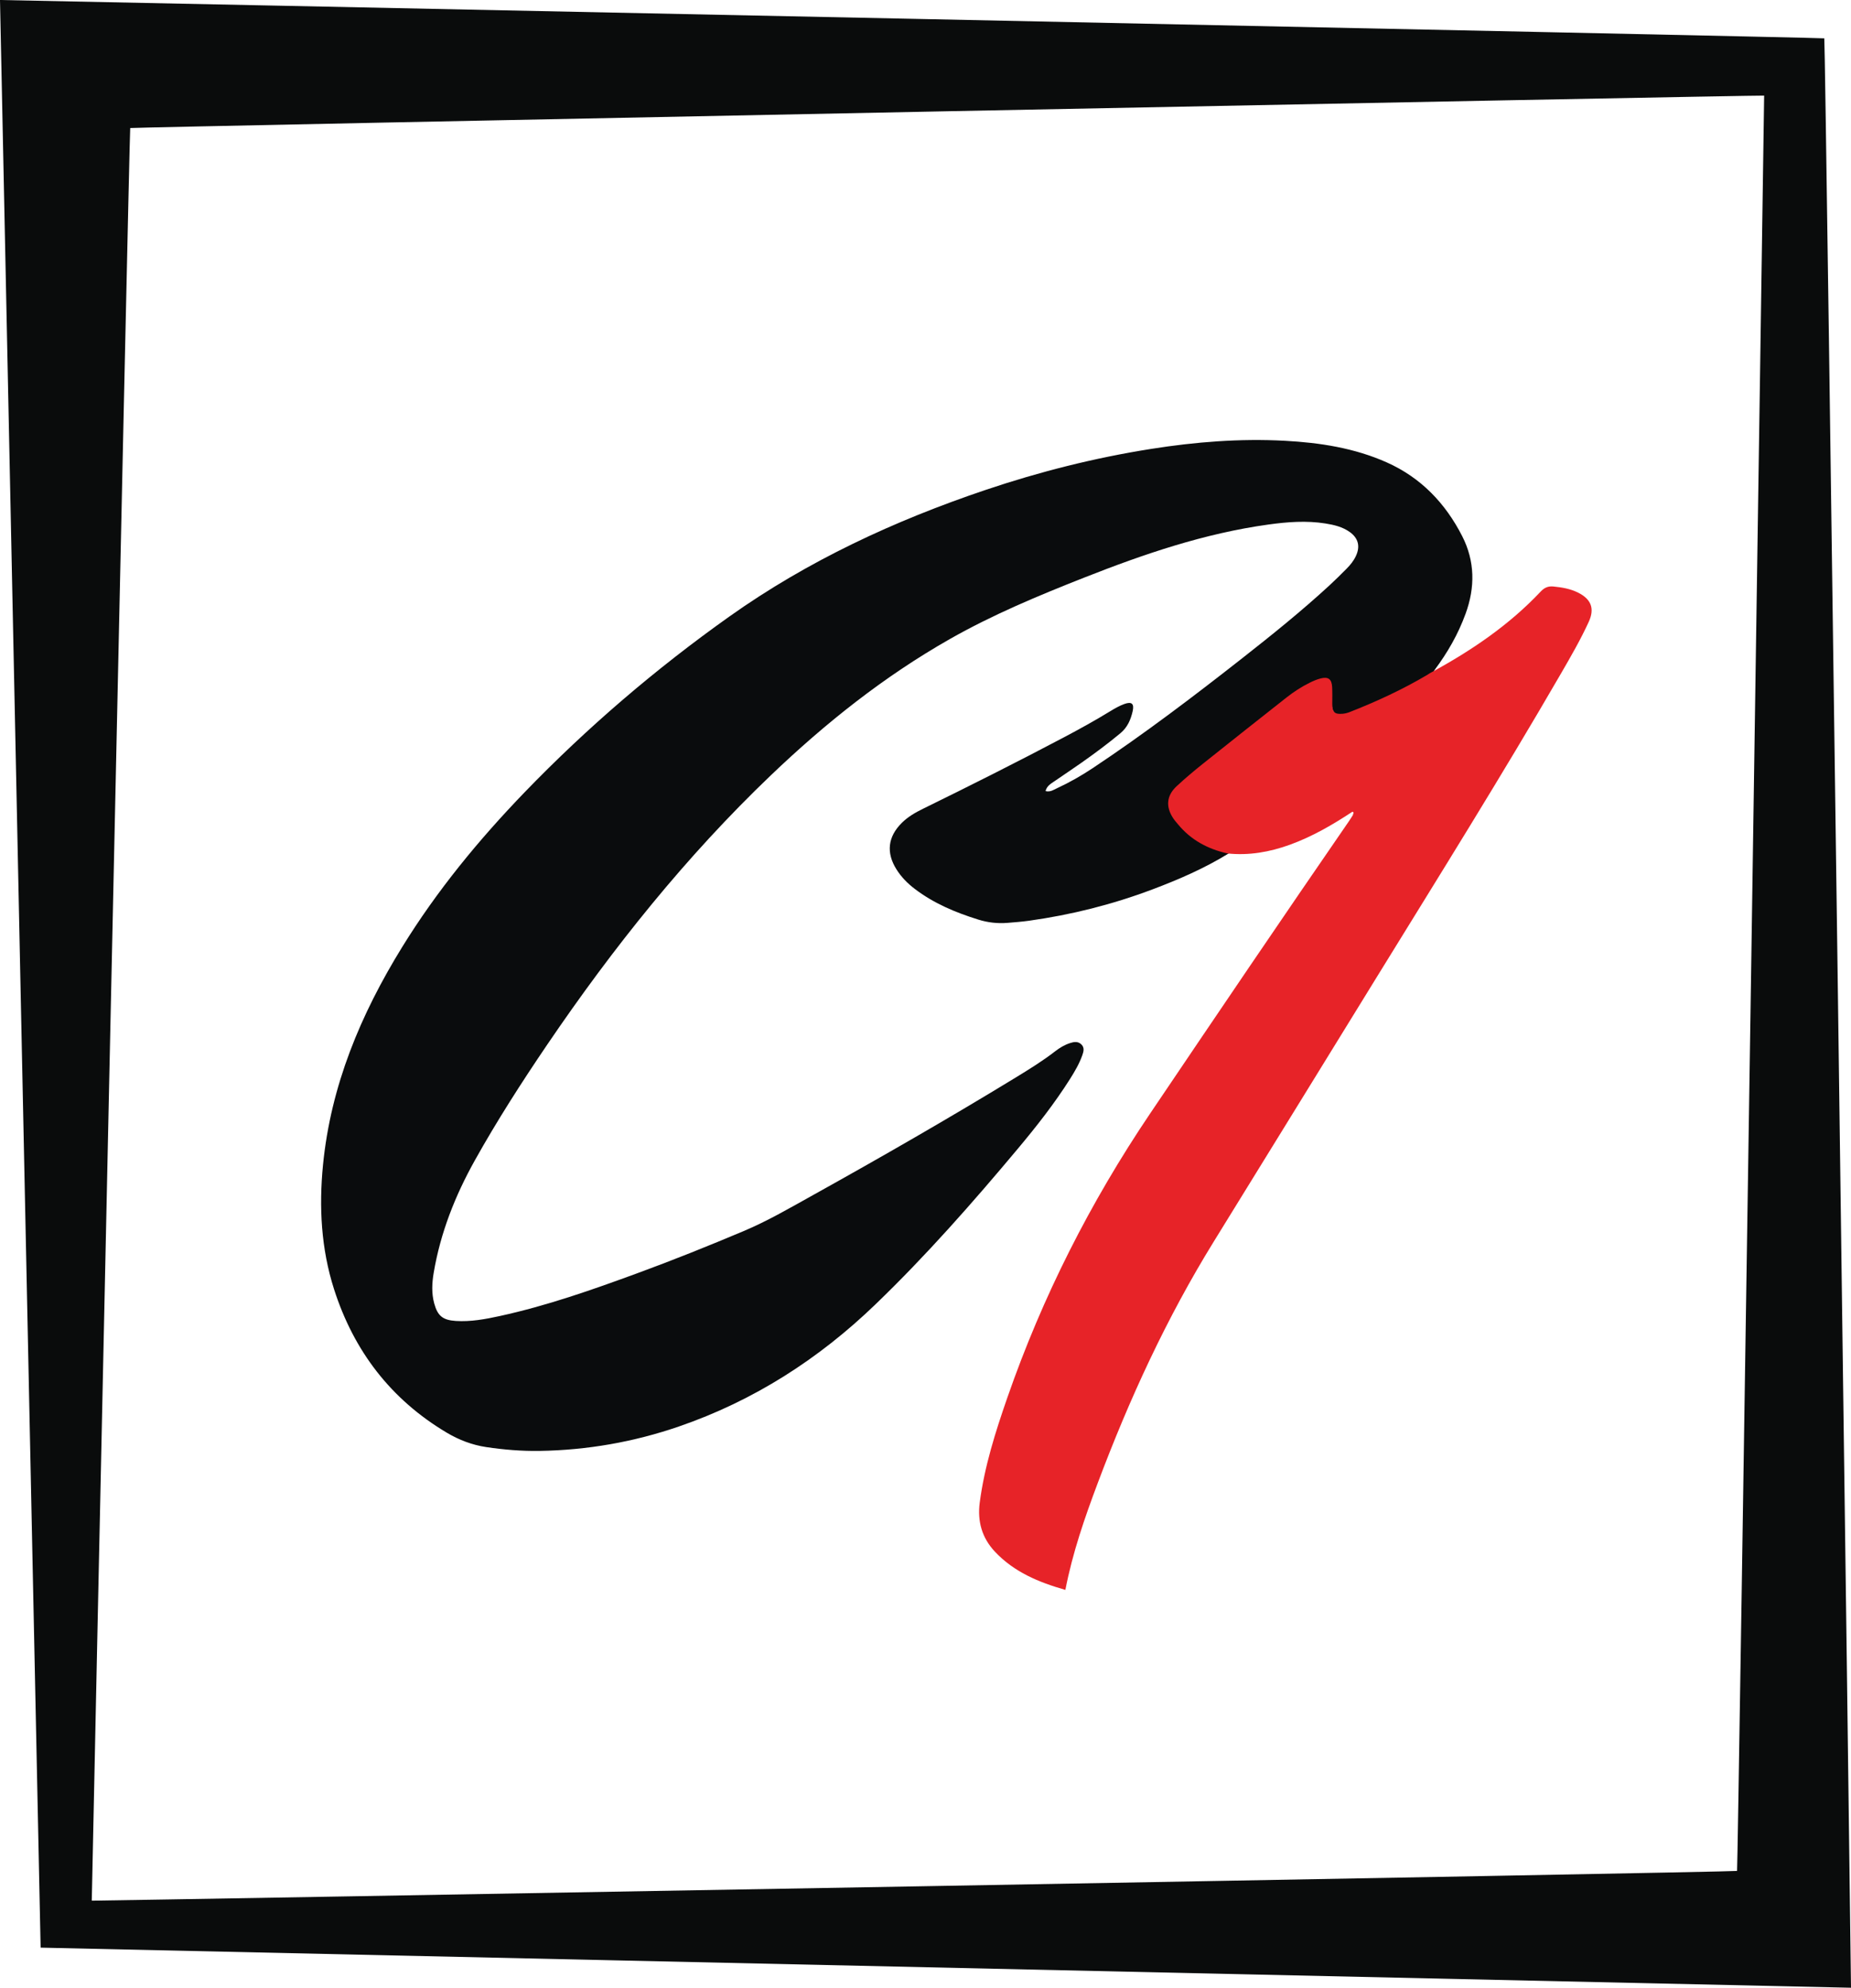
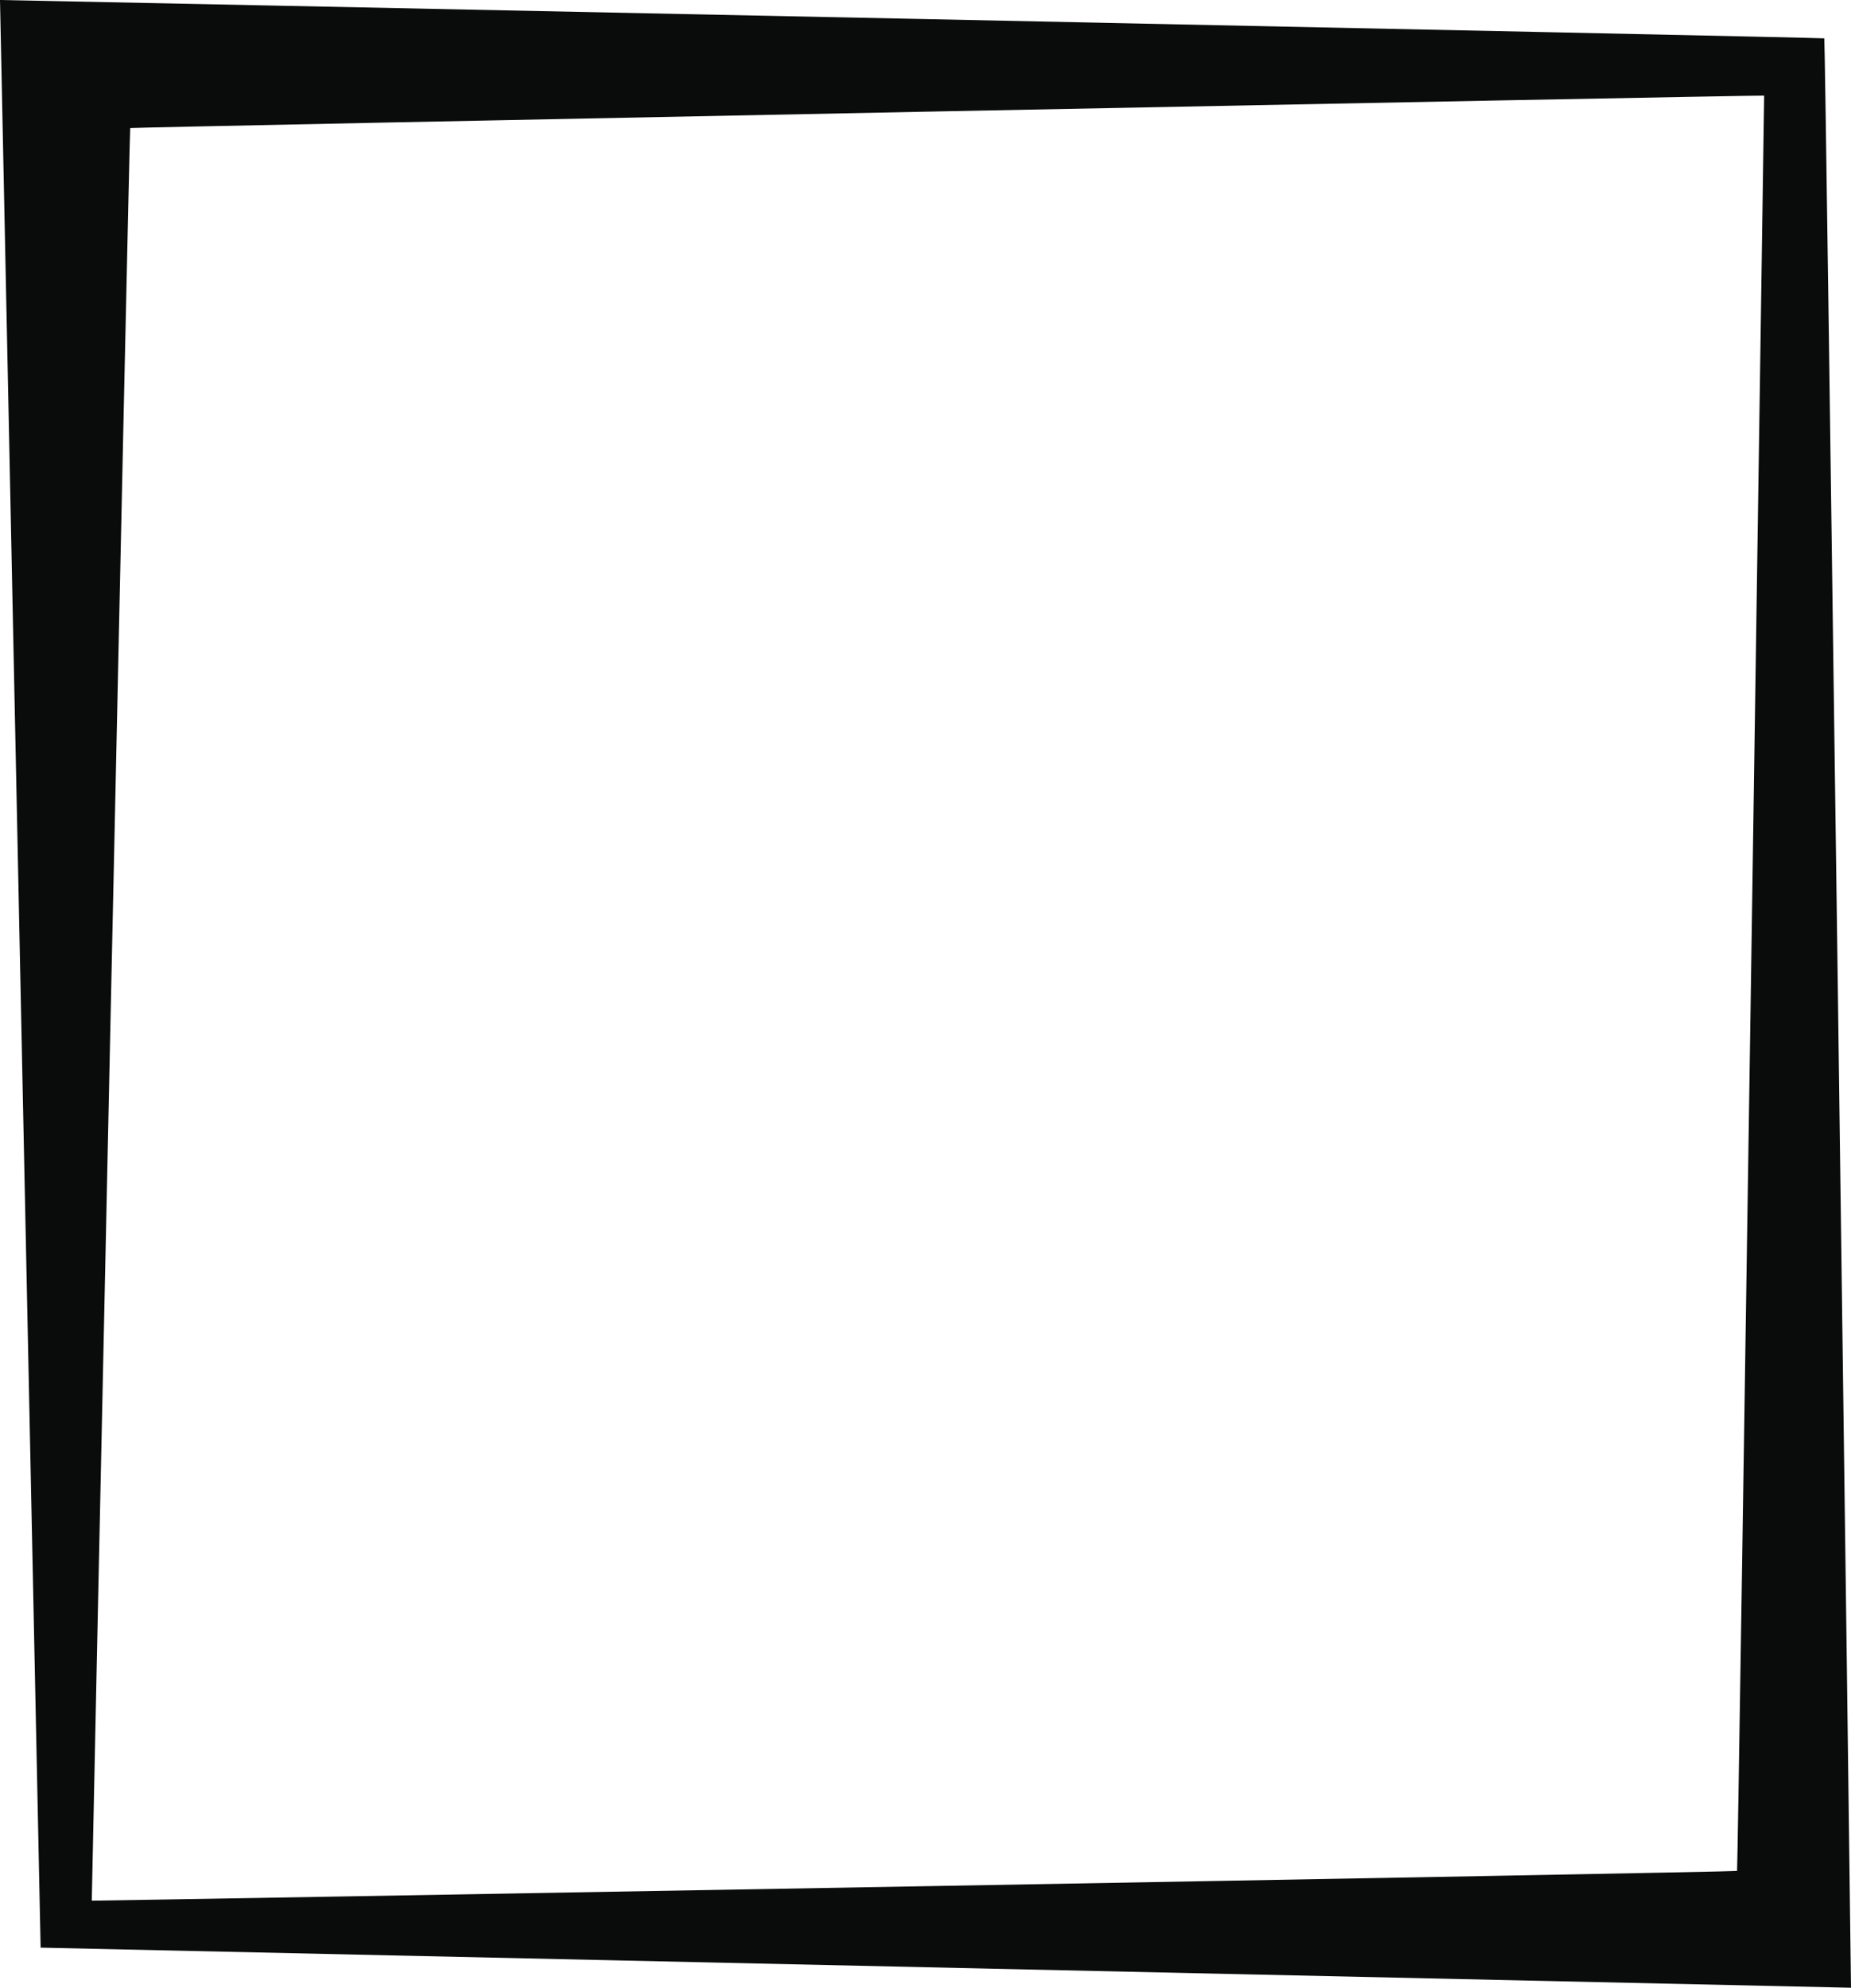
<svg xmlns="http://www.w3.org/2000/svg" id="Layer_2" width="725.84" height="779.15" viewBox="0 0 725.84 779.15">
  <defs>
    <style>.cls-1{fill:#0a0c0c;}.cls-2{fill:#0a0c0d;}.cls-3{fill:#e72328;}</style>
  </defs>
  <g id="ICON_BLACK">
    <g id="LOGO_ICON">
      <path class="cls-1" d="M715.37,15.03C714.98,14.7,2.86,0,0,0,0,1.44,15.89,762.55,15.93,763.44c1.19,.05,709.37,15.72,709.91,15.72-.12-15.97-10.02-763.76-10.47-764.13Zm-34.21,718.34c-.45,.47-637.73,11.68-645.17,11.66,.06-5.33,14.75-694.54,15.07-694.84s640.34-13.01,640.72-12.71c.01,1.17-10.28,695.54-10.62,695.89Z" />
-       <path class="cls-2" d="M481.84,334.51c-9.47,5.85-19.64,10.25-30.03,14.16-15.63,5.89-31.73,9.93-48.27,12.24-2.81,.39-5.65,.61-8.48,.84-3.89,.31-7.68-.11-11.45-1.29-8.93-2.78-17.45-6.34-24.94-12.06-2.8-2.13-5.24-4.61-7.12-7.6-4.13-6.56-3.41-12.79,2.08-18.25,2.42-2.4,5.31-4.06,8.34-5.54,18.53-9.08,36.97-18.34,55.21-27.98,6.16-3.26,12.26-6.61,18.21-10.26,1.75-1.07,3.57-2.11,5.49-2.81,2.92-1.06,3.95-.11,3.27,2.86-.76,3.3-2.02,6.28-4.8,8.59-4.97,4.14-10.16,7.98-15.44,11.69-3.48,2.45-7.04,4.8-10.55,7.22-1.35,.93-2.85,1.75-3.37,3.77,1.86,.5,3.27-.55,4.66-1.19,4.8-2.23,9.4-4.85,13.81-7.78,20.24-13.45,39.58-28.13,58.68-43.12,11.69-9.17,23.27-18.49,34.21-28.56,2.28-2.1,4.48-4.29,6.67-6.49,1.46-1.47,2.77-3.07,3.66-4.97,1.8-3.82,.97-7.07-2.48-9.5-2.82-1.98-6.08-2.74-9.42-3.28-7.49-1.2-14.96-.62-22.39,.41-25.09,3.46-48.87,11.59-72.29,20.82-17.99,7.09-35.85,14.52-52.71,24.11-25.76,14.64-48.75,32.95-70.12,53.37-33.31,31.84-61.9,67.6-87.74,105.65-10.01,14.74-19.64,29.74-28.33,45.29-7.72,13.81-13.5,28.41-16.14,44.11-.67,3.96-.87,7.97,.2,11.92,1.34,4.92,3.35,6.58,8.47,6.91,5.86,.37,11.59-.69,17.27-1.93,18.43-4.02,36.19-10.27,53.86-16.75,14.04-5.14,27.91-10.72,41.69-16.52,9.53-4.01,18.44-9.23,27.46-14.24,26.73-14.86,53.24-30.09,79.35-46.02,5.29-3.23,10.56-6.49,15.47-10.29,1.74-1.34,3.62-2.47,5.74-3.16,1.54-.5,3.04-.77,4.37,.42,1.42,1.27,1,2.87,.48,4.32-1.17,3.3-2.93,6.31-4.79,9.26-6.09,9.63-13.11,18.57-20.41,27.29-17.77,21.21-36.03,41.99-55.98,61.18-22.22,21.39-47.7,37.73-77.02,47.81-17.72,6.09-35.95,9.28-54.66,9.57-6.97,.11-13.94-.46-20.85-1.49-5.56-.83-10.71-2.8-15.53-5.66-21.95-13.07-36.44-32.04-44.19-56.24-5.08-15.87-5.94-32.2-4.33-48.68,3.05-31.12,14.8-59.11,31.05-85.44,13.63-22.09,30.02-42.02,48.01-60.66,24.58-25.45,51.38-48.35,80.19-68.82,30.84-21.9,64.82-37.65,100.58-49.7,21.18-7.14,42.79-12.58,64.87-16.07,17.39-2.75,34.9-4.14,52.5-3.19,13.71,.74,27.21,2.81,39.91,8.46,13.43,5.98,23.02,16.02,29.61,28.92,5.02,9.83,5.11,20.08,1.33,30.42-2.96,8.11-7.08,15.24-12.18,22.08-.44,.83-1.18,1.71-1.88,2.42-4.15,3.63-9.37,5.37-14.16,7.84-4.81,2.48-9.8,4.6-14.84,6.58-1.69,.66-3.42,1.15-5.27,1.08-2.43-.1-3.86-1.25-4.07-3.74-.18-2.06,0-4.13-.13-6.19-.23-3.4-1.54-4.3-4.84-3.33-3.14,.93-5.89,2.68-8.46,4.6-15.58,11.67-30.88,23.71-45.66,36.39-4.18,3.59-4.5,8.46-.93,13.11,4.13,5.37,9.52,8.99,15.93,11.13,1.3,.43,2.88,.43,3.59,1.96Z" />
-       <path class="cls-3" d="M481.23,334.51c-7.64-1.72-14.22-5.25-19.27-11.36-.66-.79-1.35-1.56-1.92-2.42-2.98-4.52-2.61-8.85,1.35-12.54,3.3-3.07,6.77-5.98,10.29-8.8,10.88-8.69,21.81-17.32,32.75-25.94,2.84-2.24,5.87-4.21,9.11-5.82,1.38-.68,2.82-1.31,4.31-1.69,3.02-.77,4.37,.25,4.53,3.39,.11,2.19,.05,4.38,.05,6.58,0,3.27,.89,4.15,4.11,3.87,.88-.08,1.78-.3,2.61-.62,10.57-4.14,20.85-8.88,30.63-14.68,.82-.59,.72-.44,1.53-.93,15.73-8.57,30.45-18.52,42.81-31.63,1.46-1.55,2.89-2.23,5.04-2.02,3.37,.33,6.66,.89,9.7,2.42,5.15,2.58,6.51,6.28,4.14,11.44-3.18,6.93-6.99,13.53-10.81,20.12-23.25,40.12-47.84,79.43-72.17,118.9-21.35,34.63-42.66,69.28-64.05,103.89-18.55,30.02-33.17,61.84-45.55,94.78-5.08,13.52-9.82,27.17-12.65,41.76-10.48-2.99-20.12-7-27.61-14.96-5.09-5.41-6.94-11.88-5.97-19.28,1.86-14.17,6.16-27.7,10.82-41.11,13.77-39.61,32.55-76.64,56.03-111.43,25.87-38.33,51.79-76.63,78.04-114.7,.51-.74,.97-1.52,1.46-2.27-.09-.42,.71-.98-.21-1.27-7.75,5.09-15.72,9.74-24.49,12.92-7.97,2.89-16.12,4.32-24.6,3.42Z" />
    </g>
  </g>
</svg>